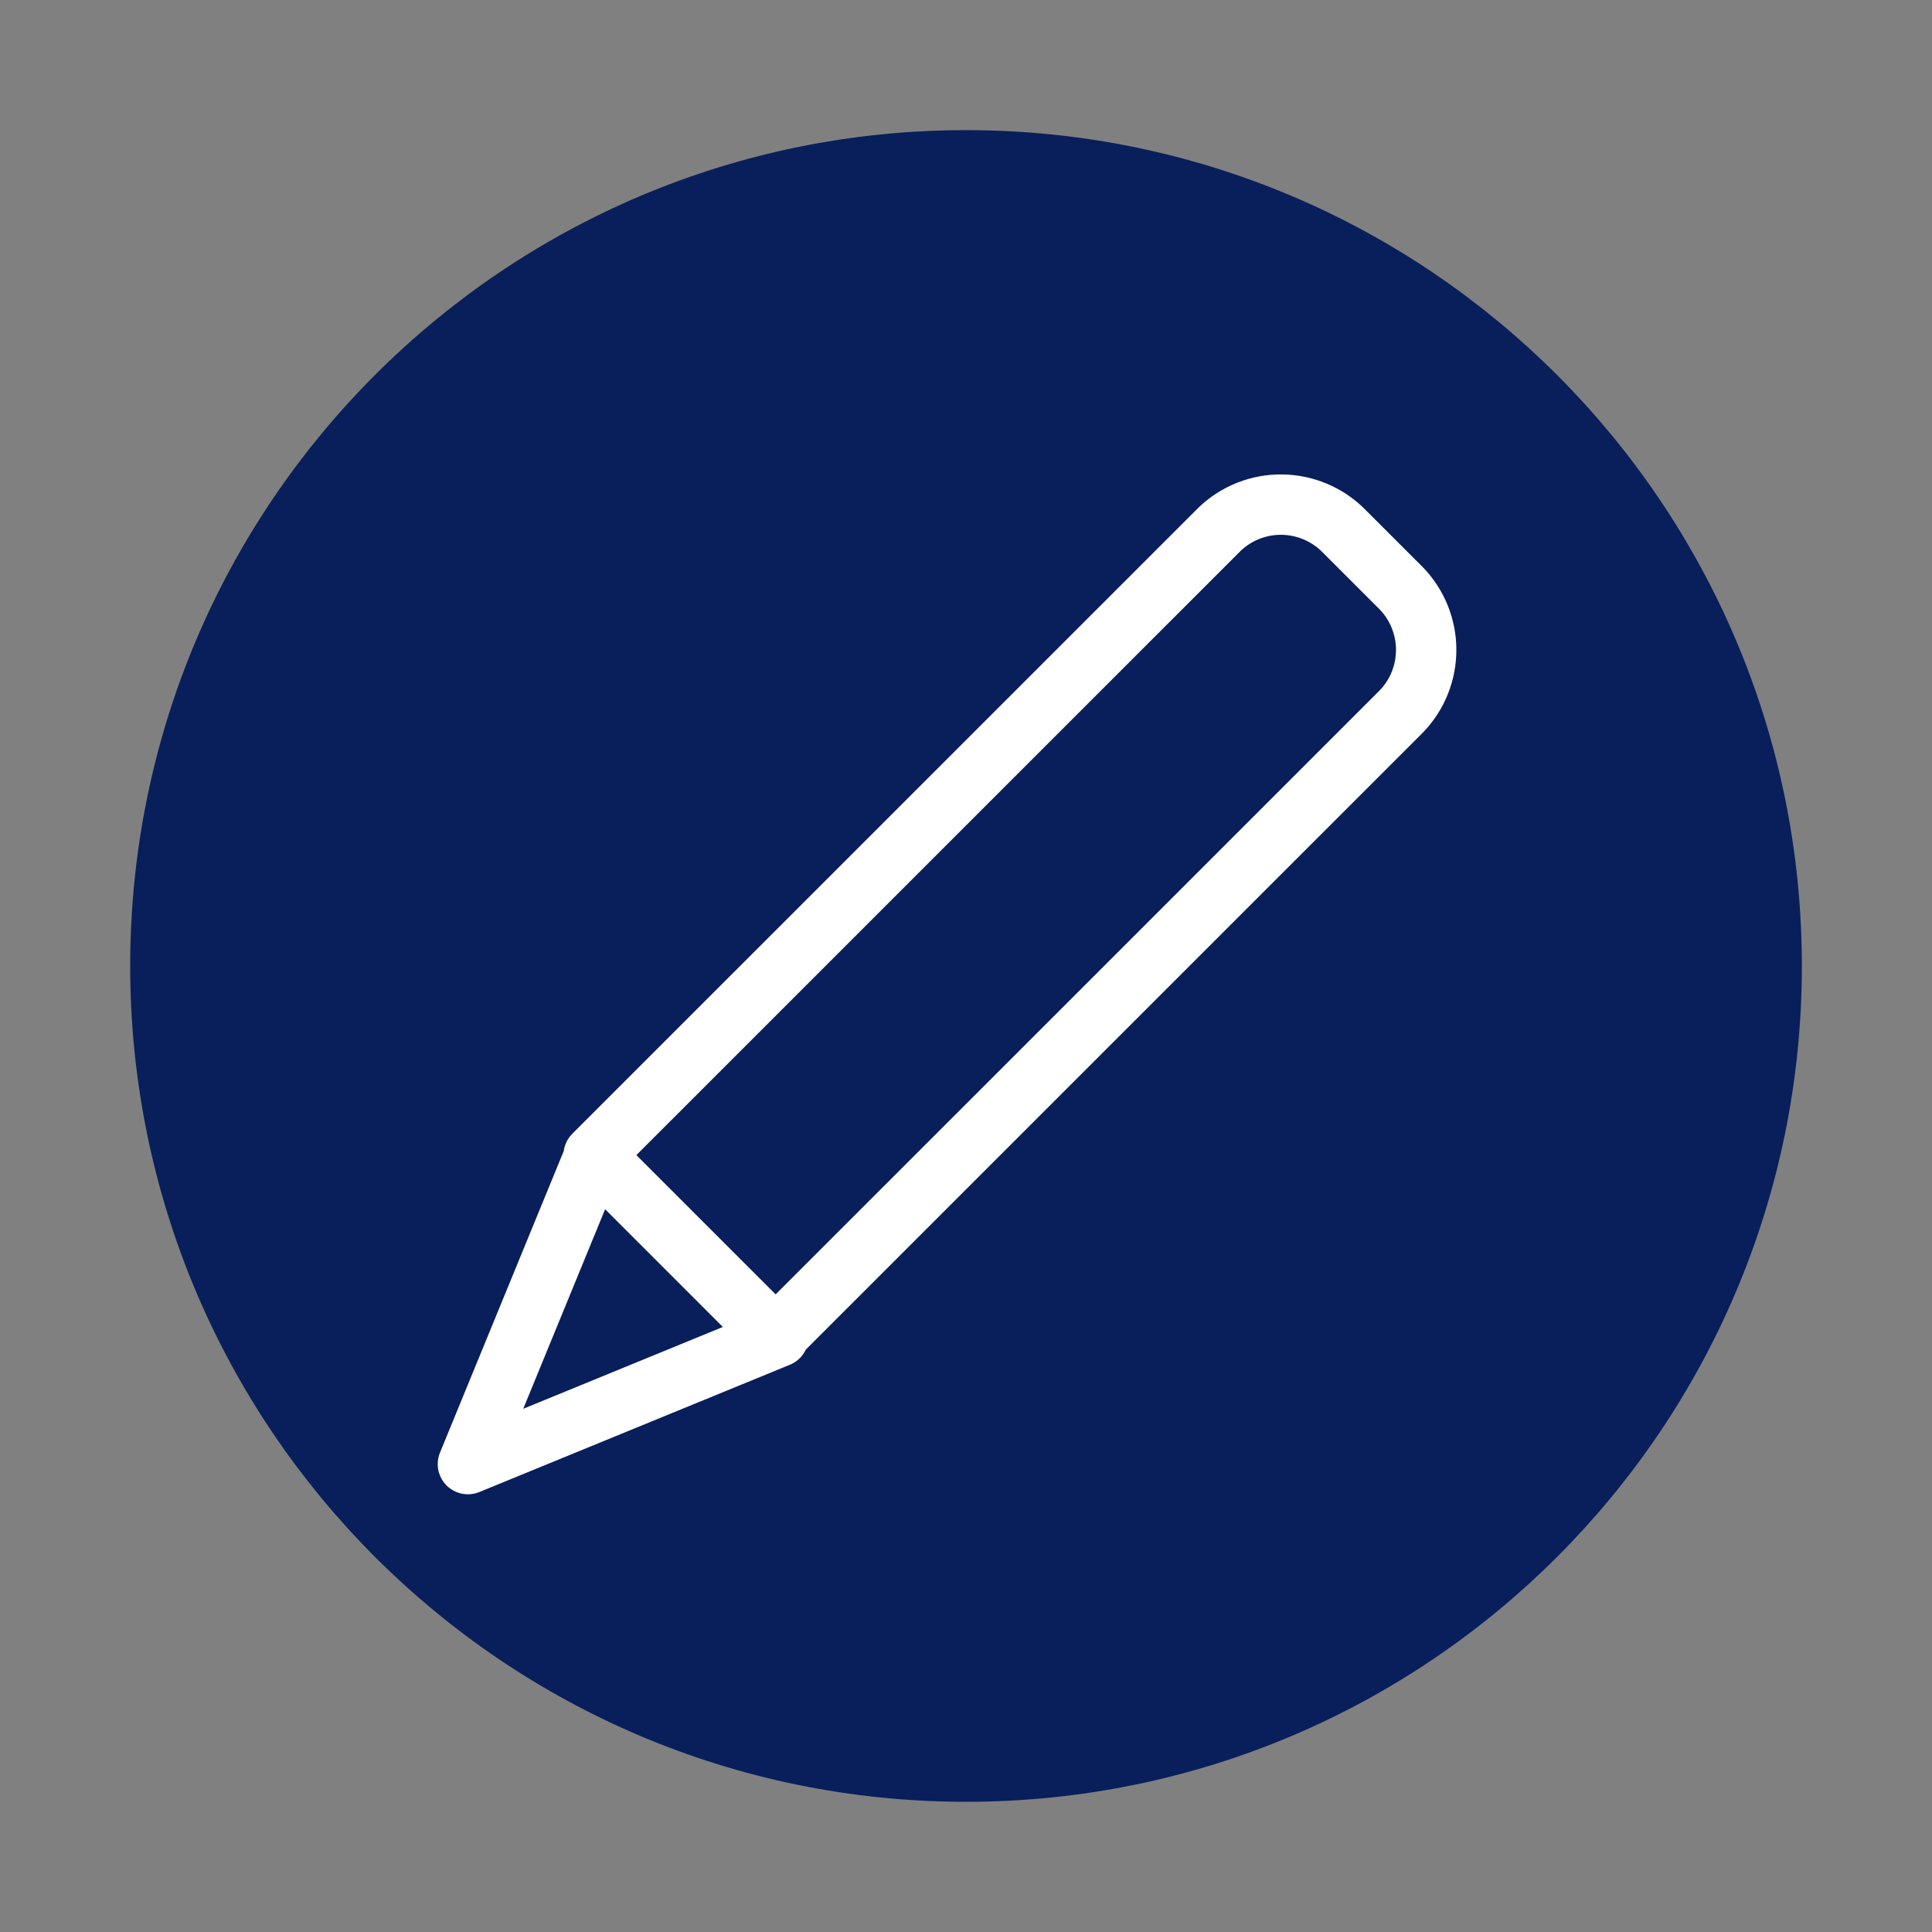
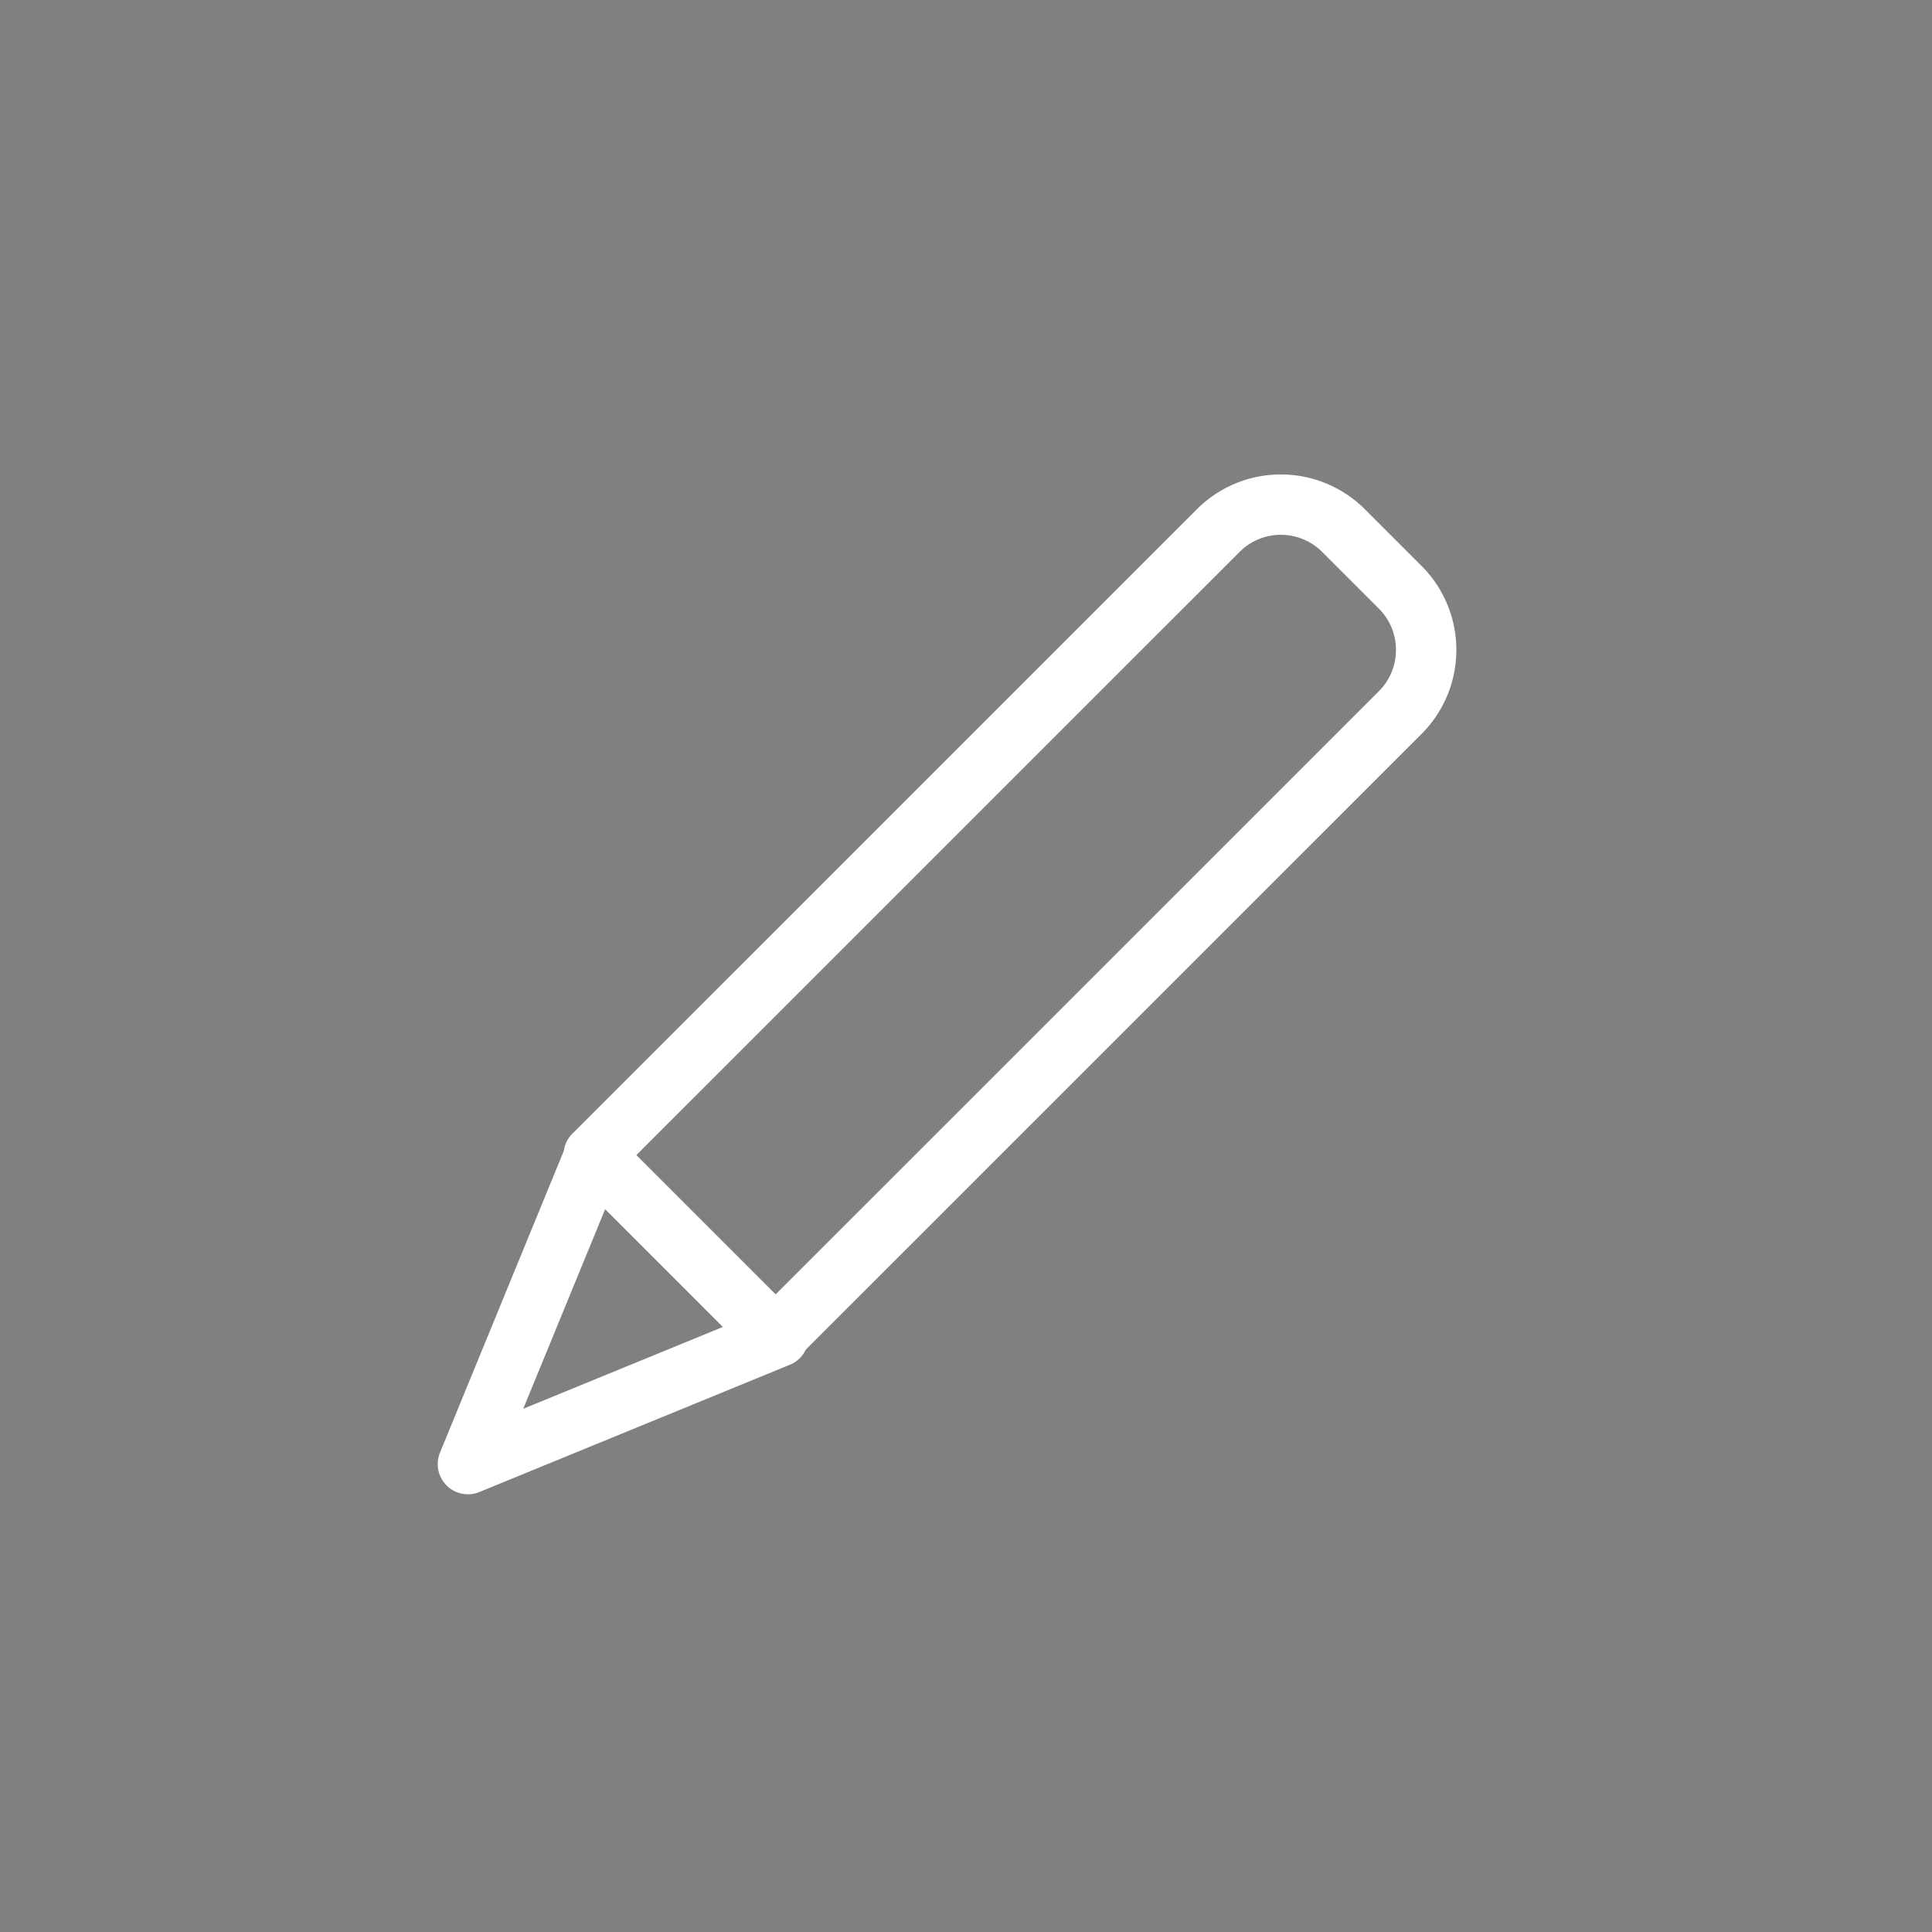
<svg xmlns="http://www.w3.org/2000/svg" width="32" height="32" viewBox="0 0 32 32" fill="none">
  <rect x="0" y="0" width="32" height="32" fill="#808080" stroke="none" />
-   <path d="M16 29.333C23.364 29.333 29.334 23.363 29.334 15.999C29.334 8.636 23.364 2.666 16 2.666C8.637 2.666 2.667 8.636 2.667 15.999C2.667 23.363 8.637 29.333 16 29.333Z" fill="#091F5B" stroke="#091F5B" stroke-width="1.021" stroke-linecap="round" stroke-linejoin="round" />
  <path d="M9.859 19.107L9.785 19.291L7.75 24.25L12.893 22.142M22.252 8.787L23.212 9.747C23.474 10.019 23.621 10.382 23.622 10.76C23.623 11.138 23.479 11.502 23.218 11.776L12.847 22.146L9.833 19.132L20.204 8.762C20.481 8.498 20.851 8.353 21.233 8.358C21.616 8.363 21.982 8.517 22.252 8.787Z" stroke="white" stroke-linecap="round" stroke-linejoin="round" />
</svg>